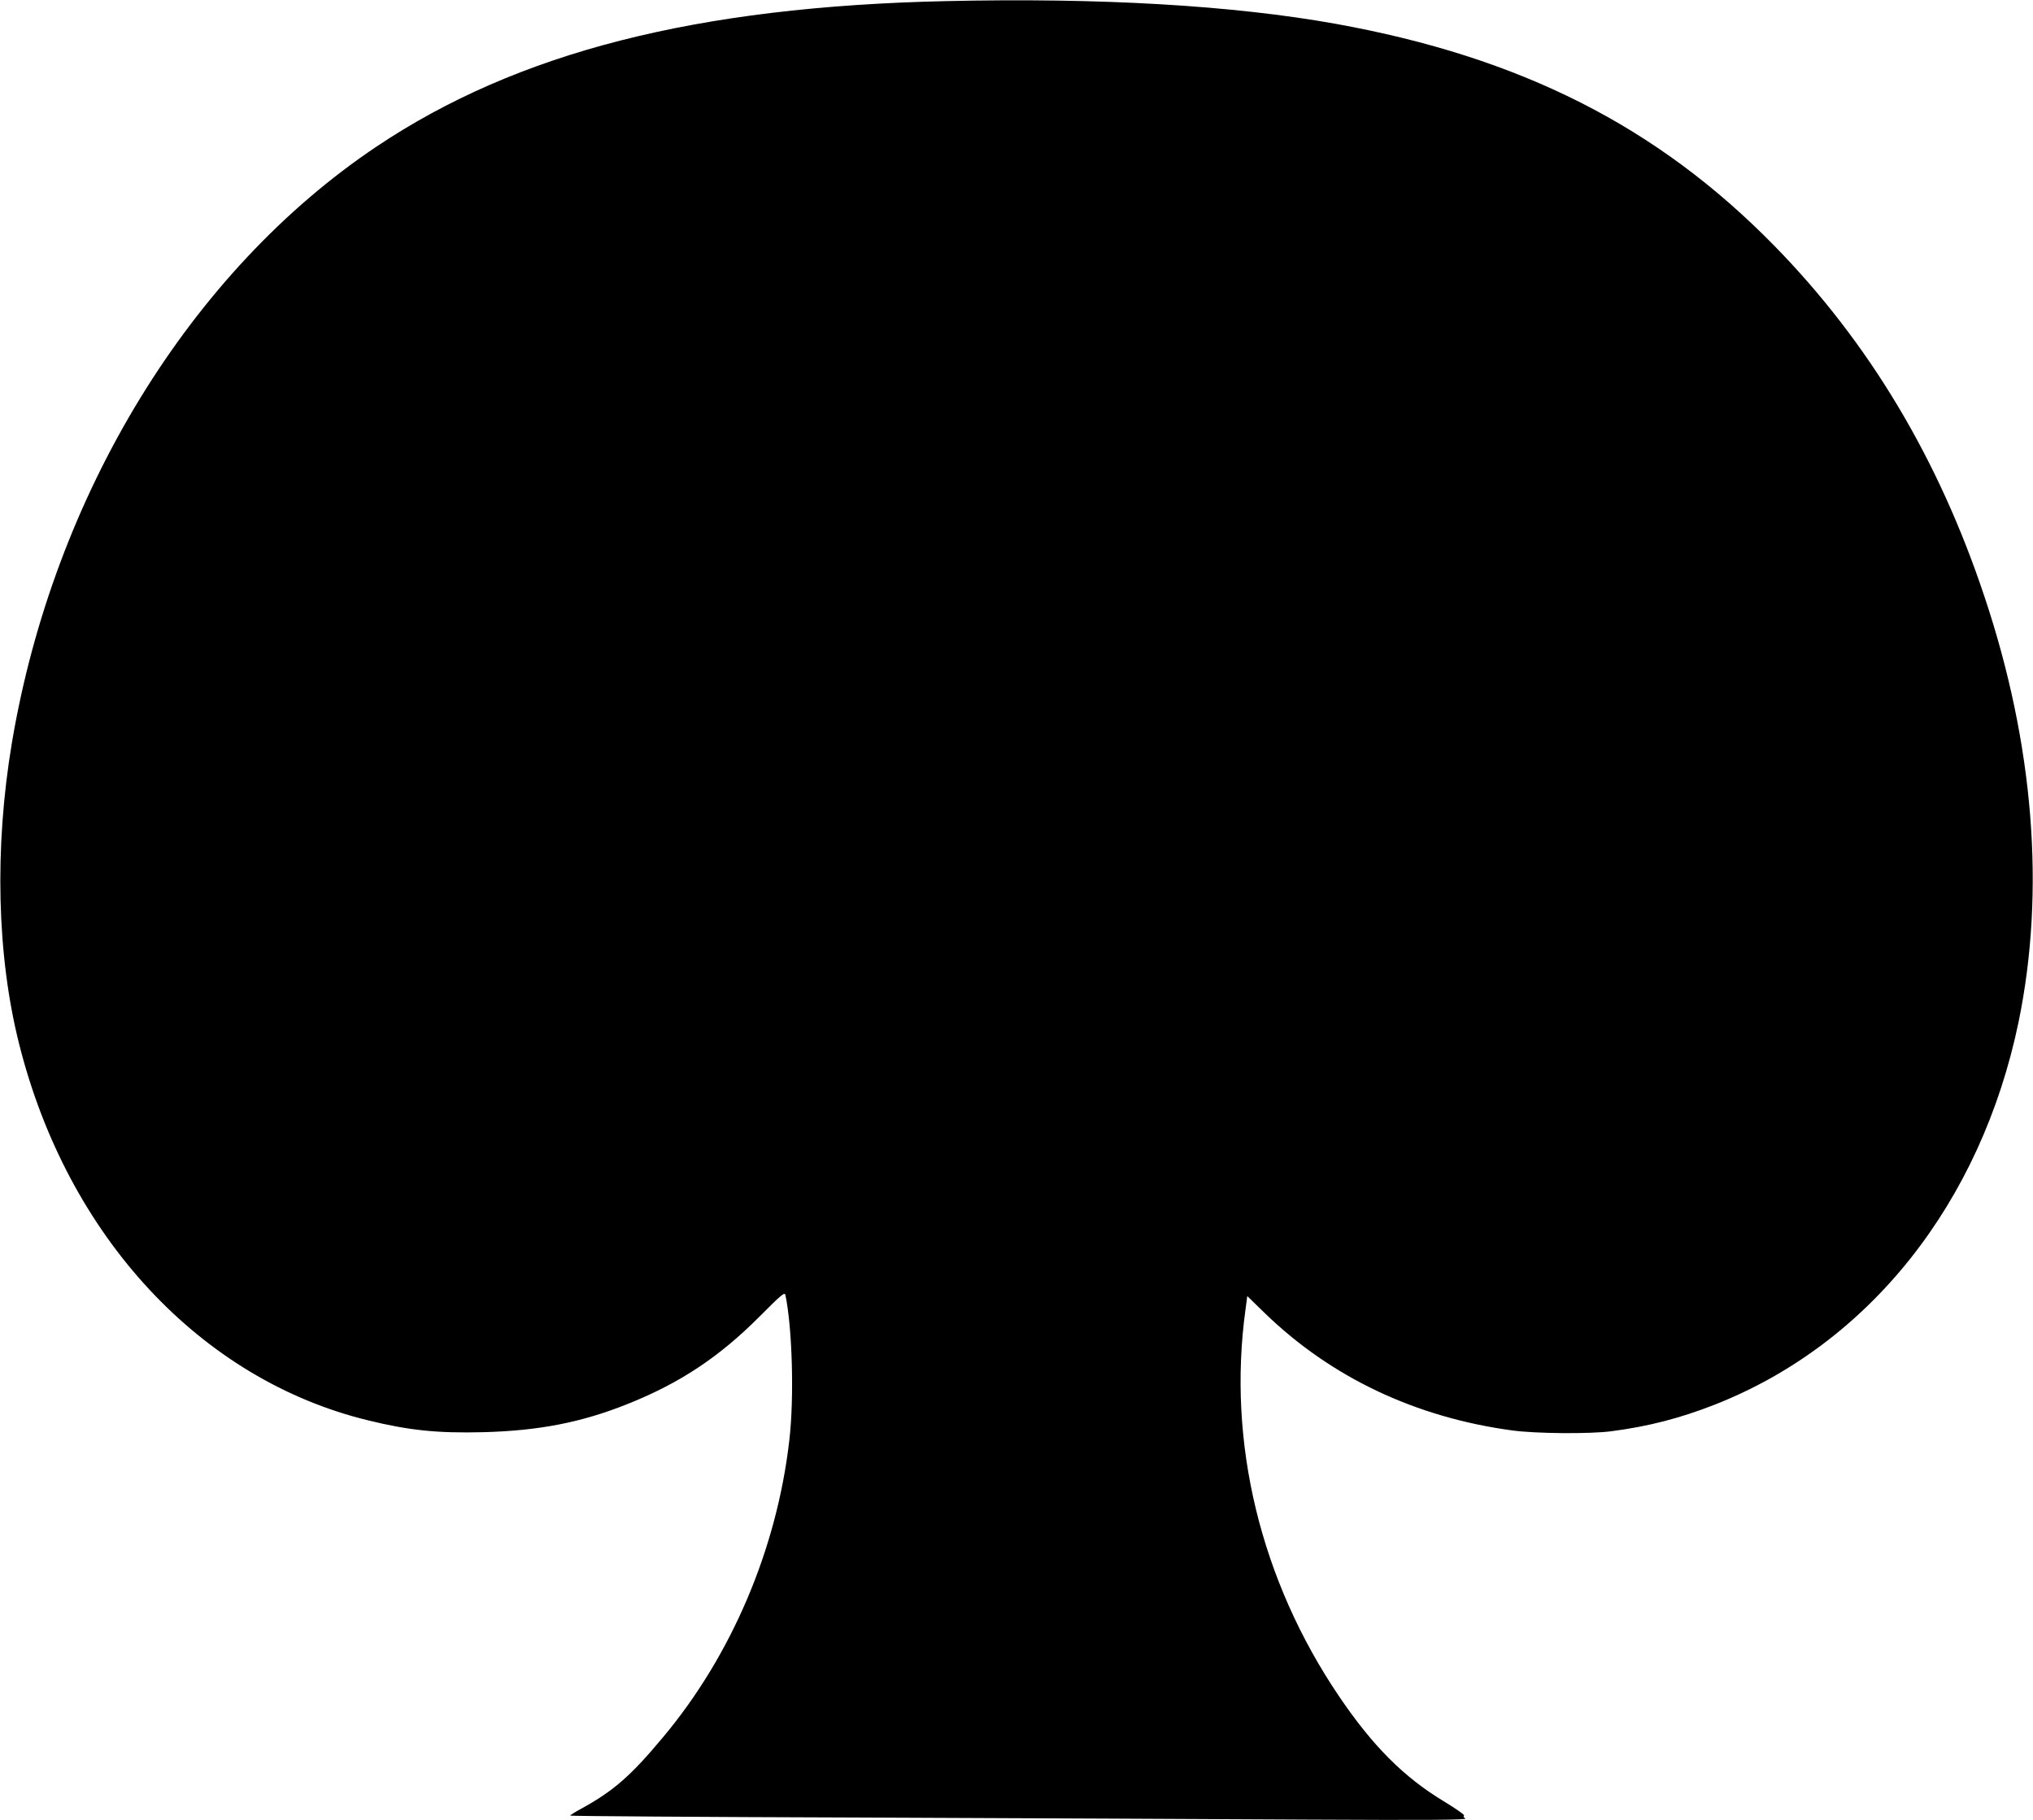
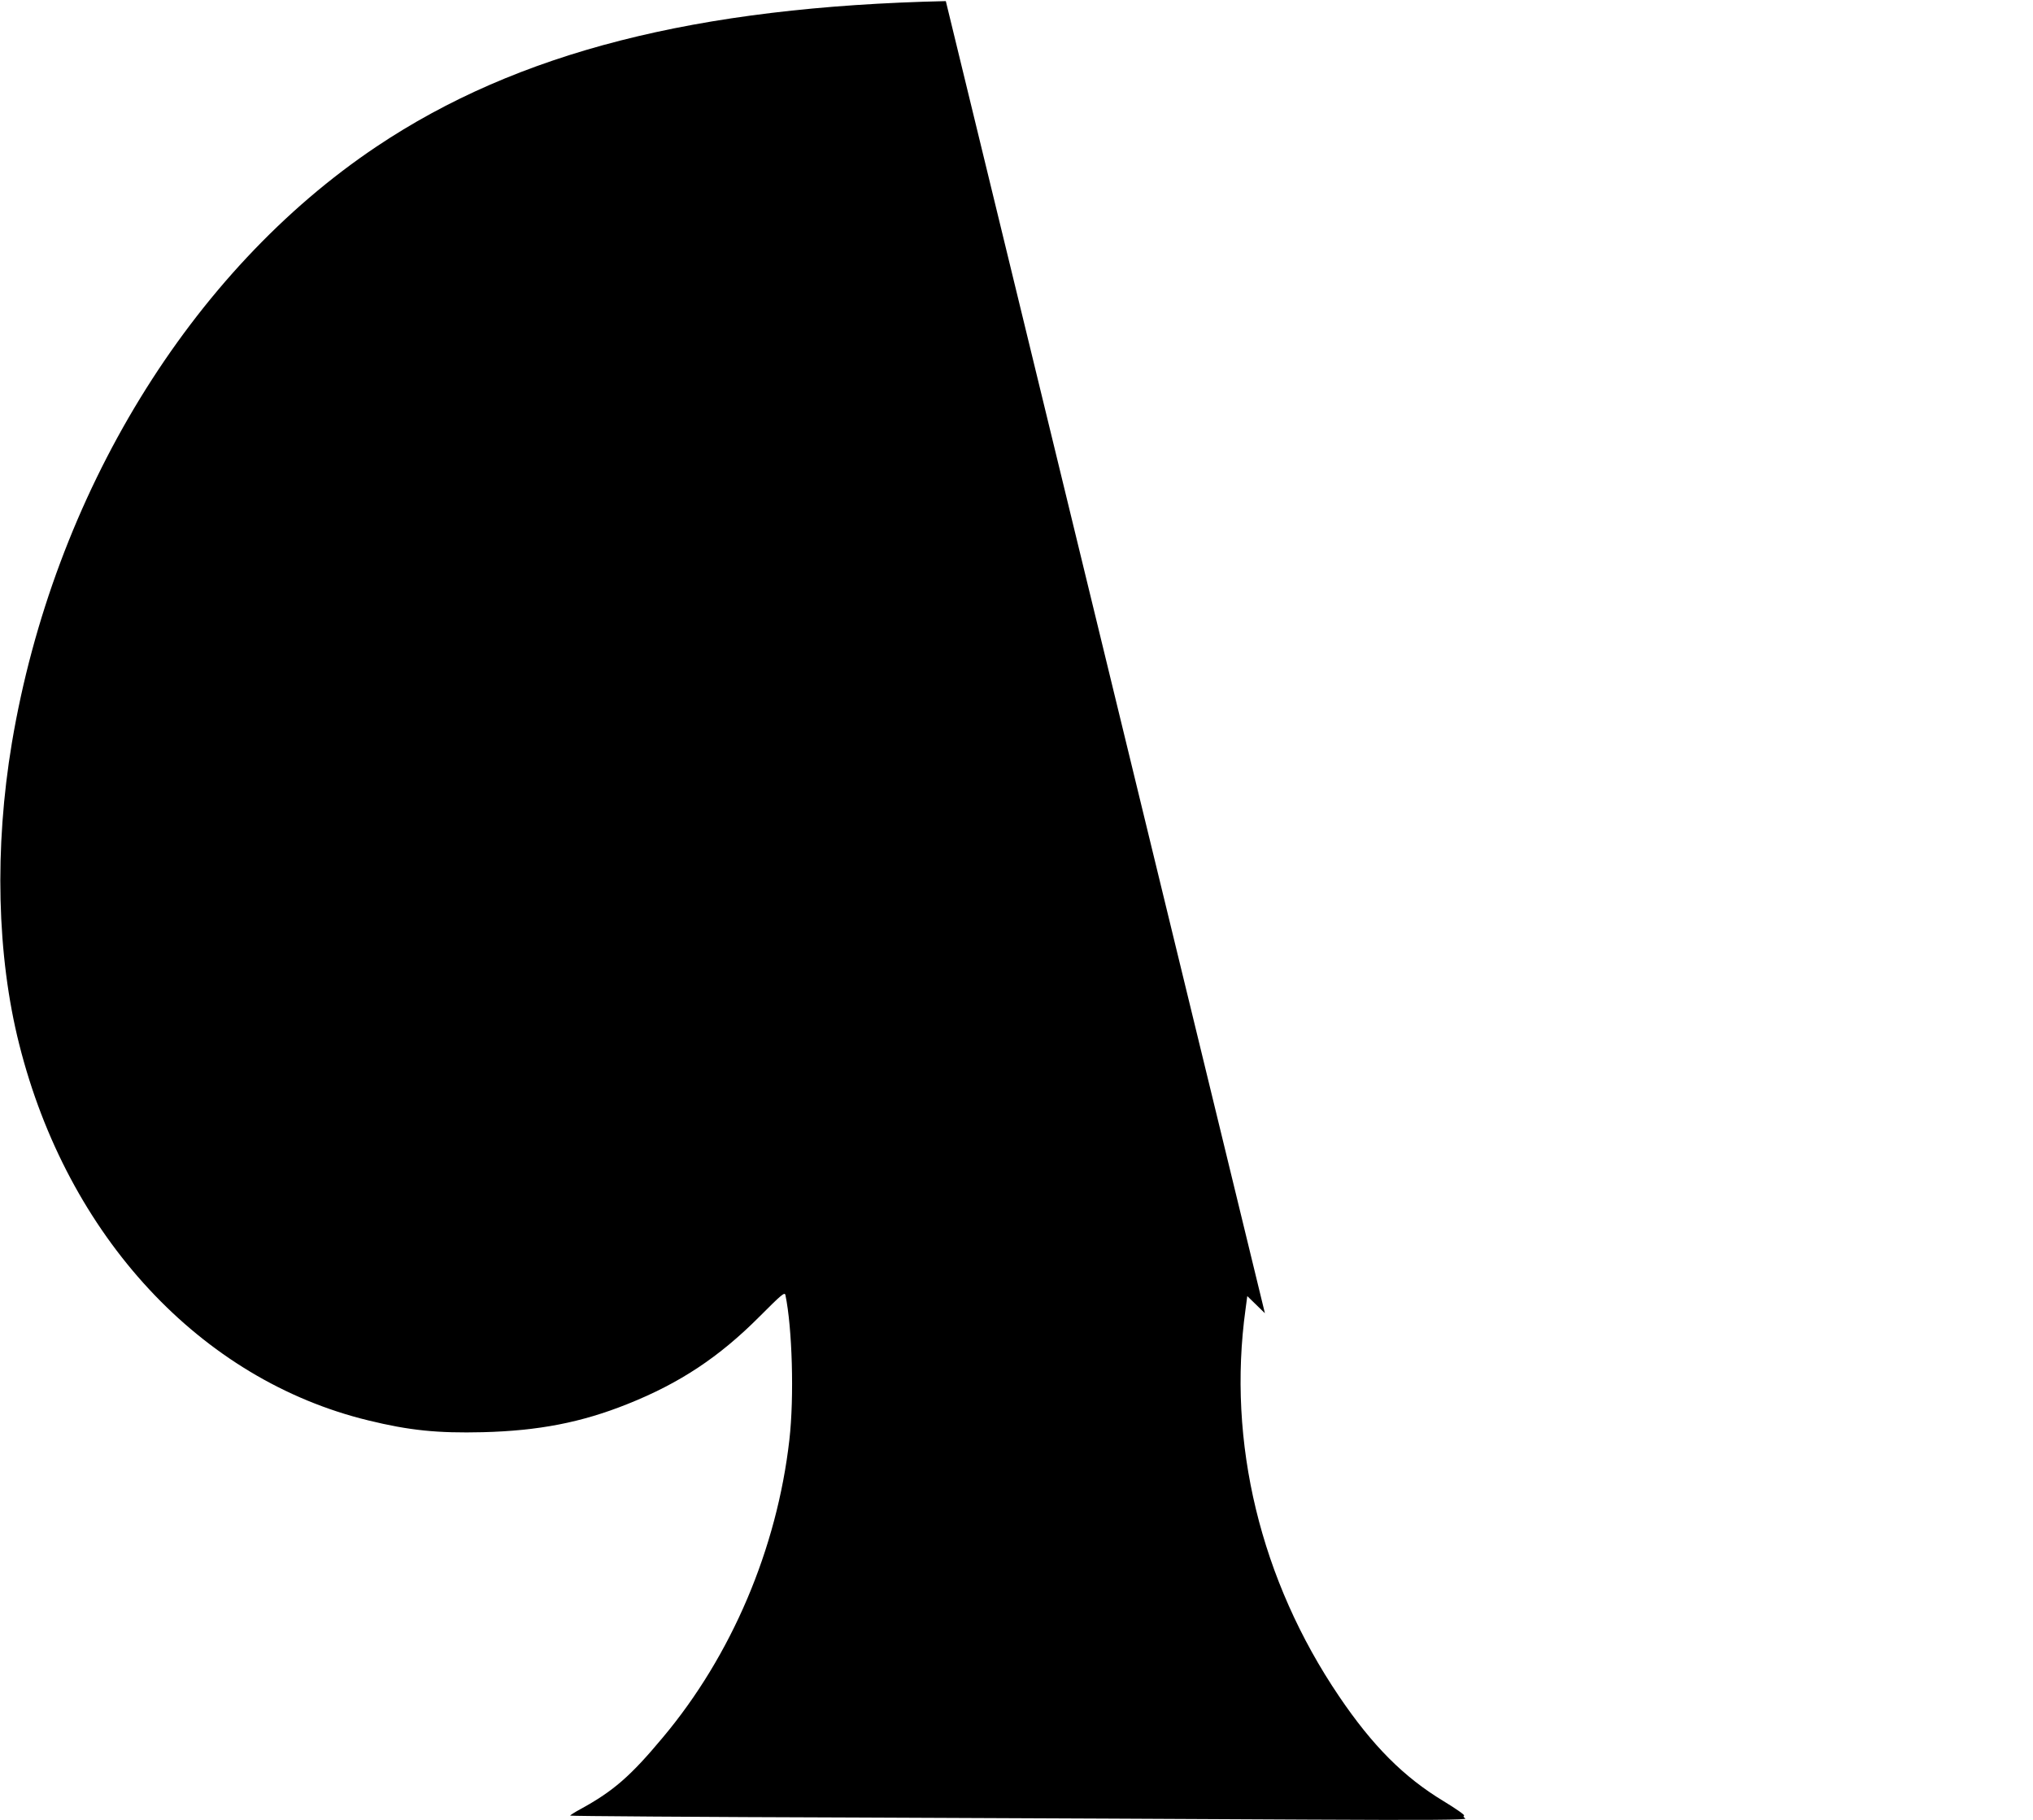
<svg xmlns="http://www.w3.org/2000/svg" version="1.0" width="1280pt" height="1146pt" viewBox="0 0 1280 1146" preserveAspectRatio="xMidYMid meet">
  <g transform="translate(0,1146) scale(0.1,-0.1)" fill="#000000" stroke="none">
-     <path d="M5955 11453 c-1572 -35 -2697 -322 -3583 -915 -1173 -785 -2034 -2192 -2297 -3754 -111 -663 -95 -1341 46 -1899 304 -1209 1142 -2112 2199 -2368 257 -63 436 -81 720 -74 351 9 620 61 910 177 329 131 578 296 832 551 137 137 158 156 163 136 43 -205 56 -643 25 -912 -78 -686 -364 -1358 -796 -1873 -205 -246 -314 -340 -521 -453 -35 -19 -63 -37 -63 -40 0 -3 816 -9 1813 -12 996 -4 2269 -10 2827 -13 780 -4 1011 -2 996 7 -11 7 -14 14 -8 18 6 4 -52 44 -129 91 -250 151 -447 348 -658 660 -495 731 -705 1599 -589 2437 l11 83 111 -108 c417 -404 949 -656 1558 -738 146 -20 487 -23 623 -5 232 30 433 82 650 167 973 382 1677 1269 1914 2409 170 824 97 1748 -215 2680 -289 868 -729 1602 -1324 2209 -736 751 -1596 1186 -2760 1396 -647 116 -1482 165 -2455 143z" />
+     <path d="M5955 11453 c-1572 -35 -2697 -322 -3583 -915 -1173 -785 -2034 -2192 -2297 -3754 -111 -663 -95 -1341 46 -1899 304 -1209 1142 -2112 2199 -2368 257 -63 436 -81 720 -74 351 9 620 61 910 177 329 131 578 296 832 551 137 137 158 156 163 136 43 -205 56 -643 25 -912 -78 -686 -364 -1358 -796 -1873 -205 -246 -314 -340 -521 -453 -35 -19 -63 -37 -63 -40 0 -3 816 -9 1813 -12 996 -4 2269 -10 2827 -13 780 -4 1011 -2 996 7 -11 7 -14 14 -8 18 6 4 -52 44 -129 91 -250 151 -447 348 -658 660 -495 731 -705 1599 -589 2437 l11 83 111 -108 z" />
  </g>
</svg>